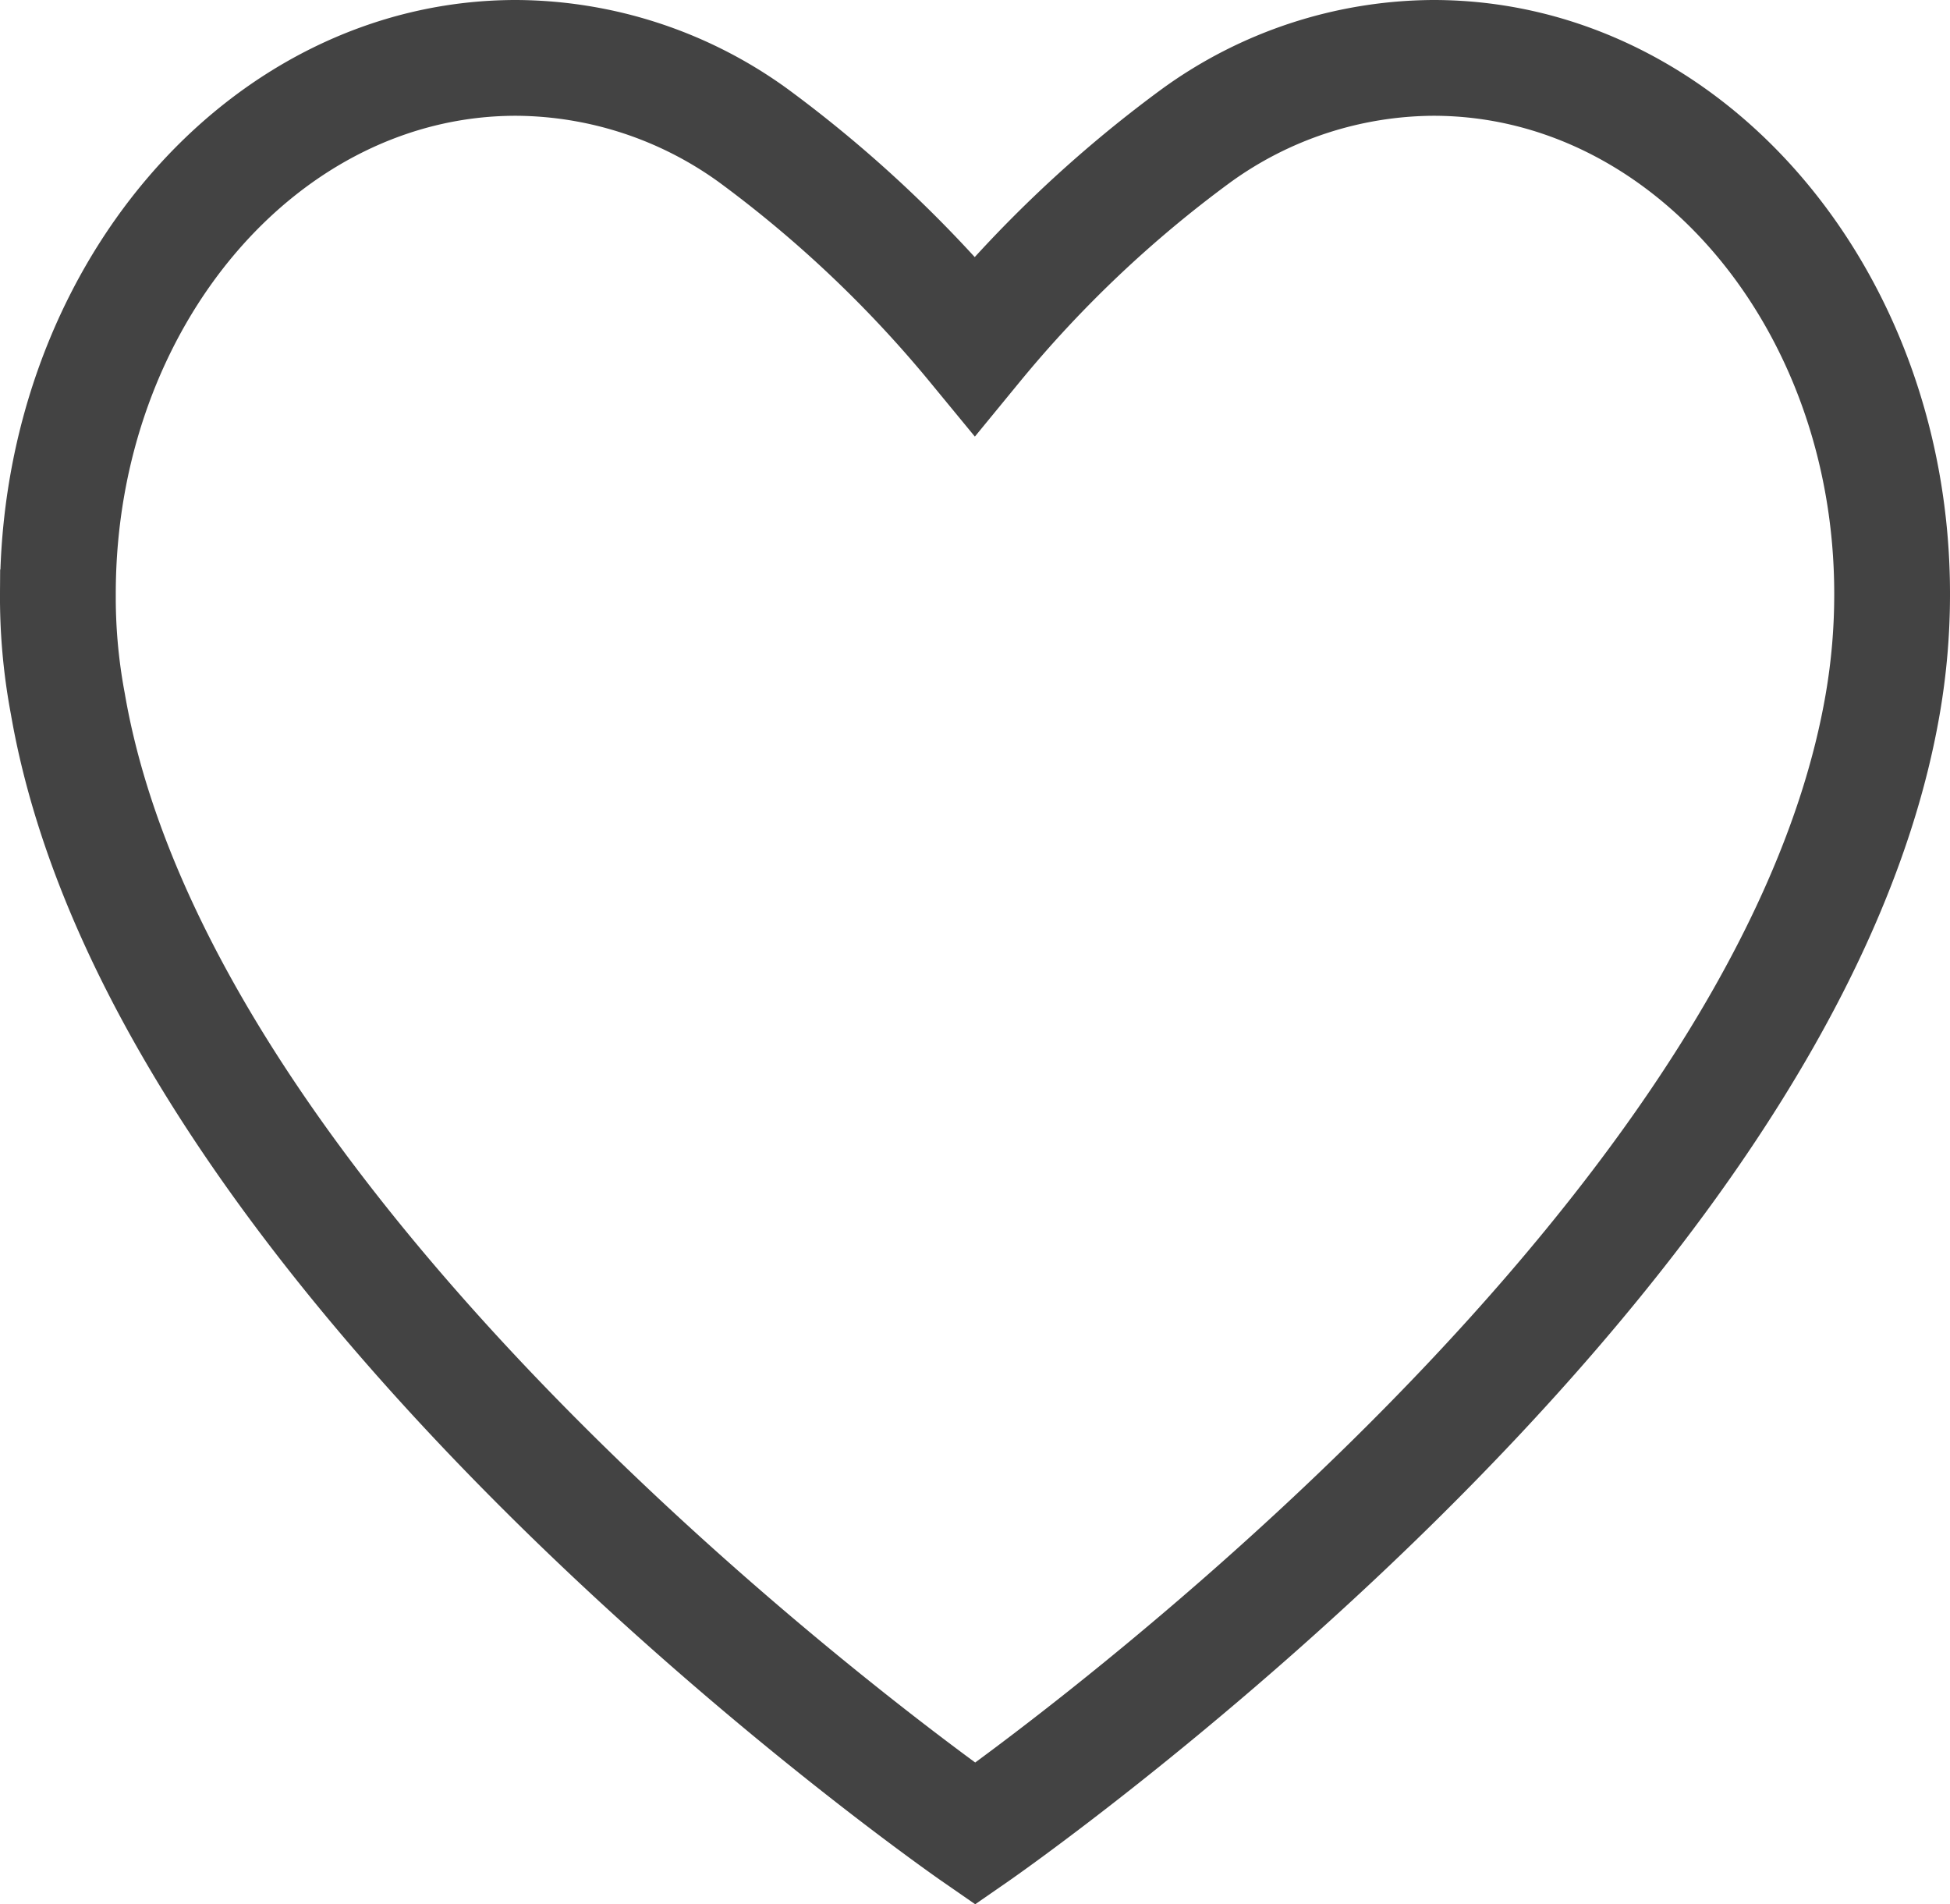
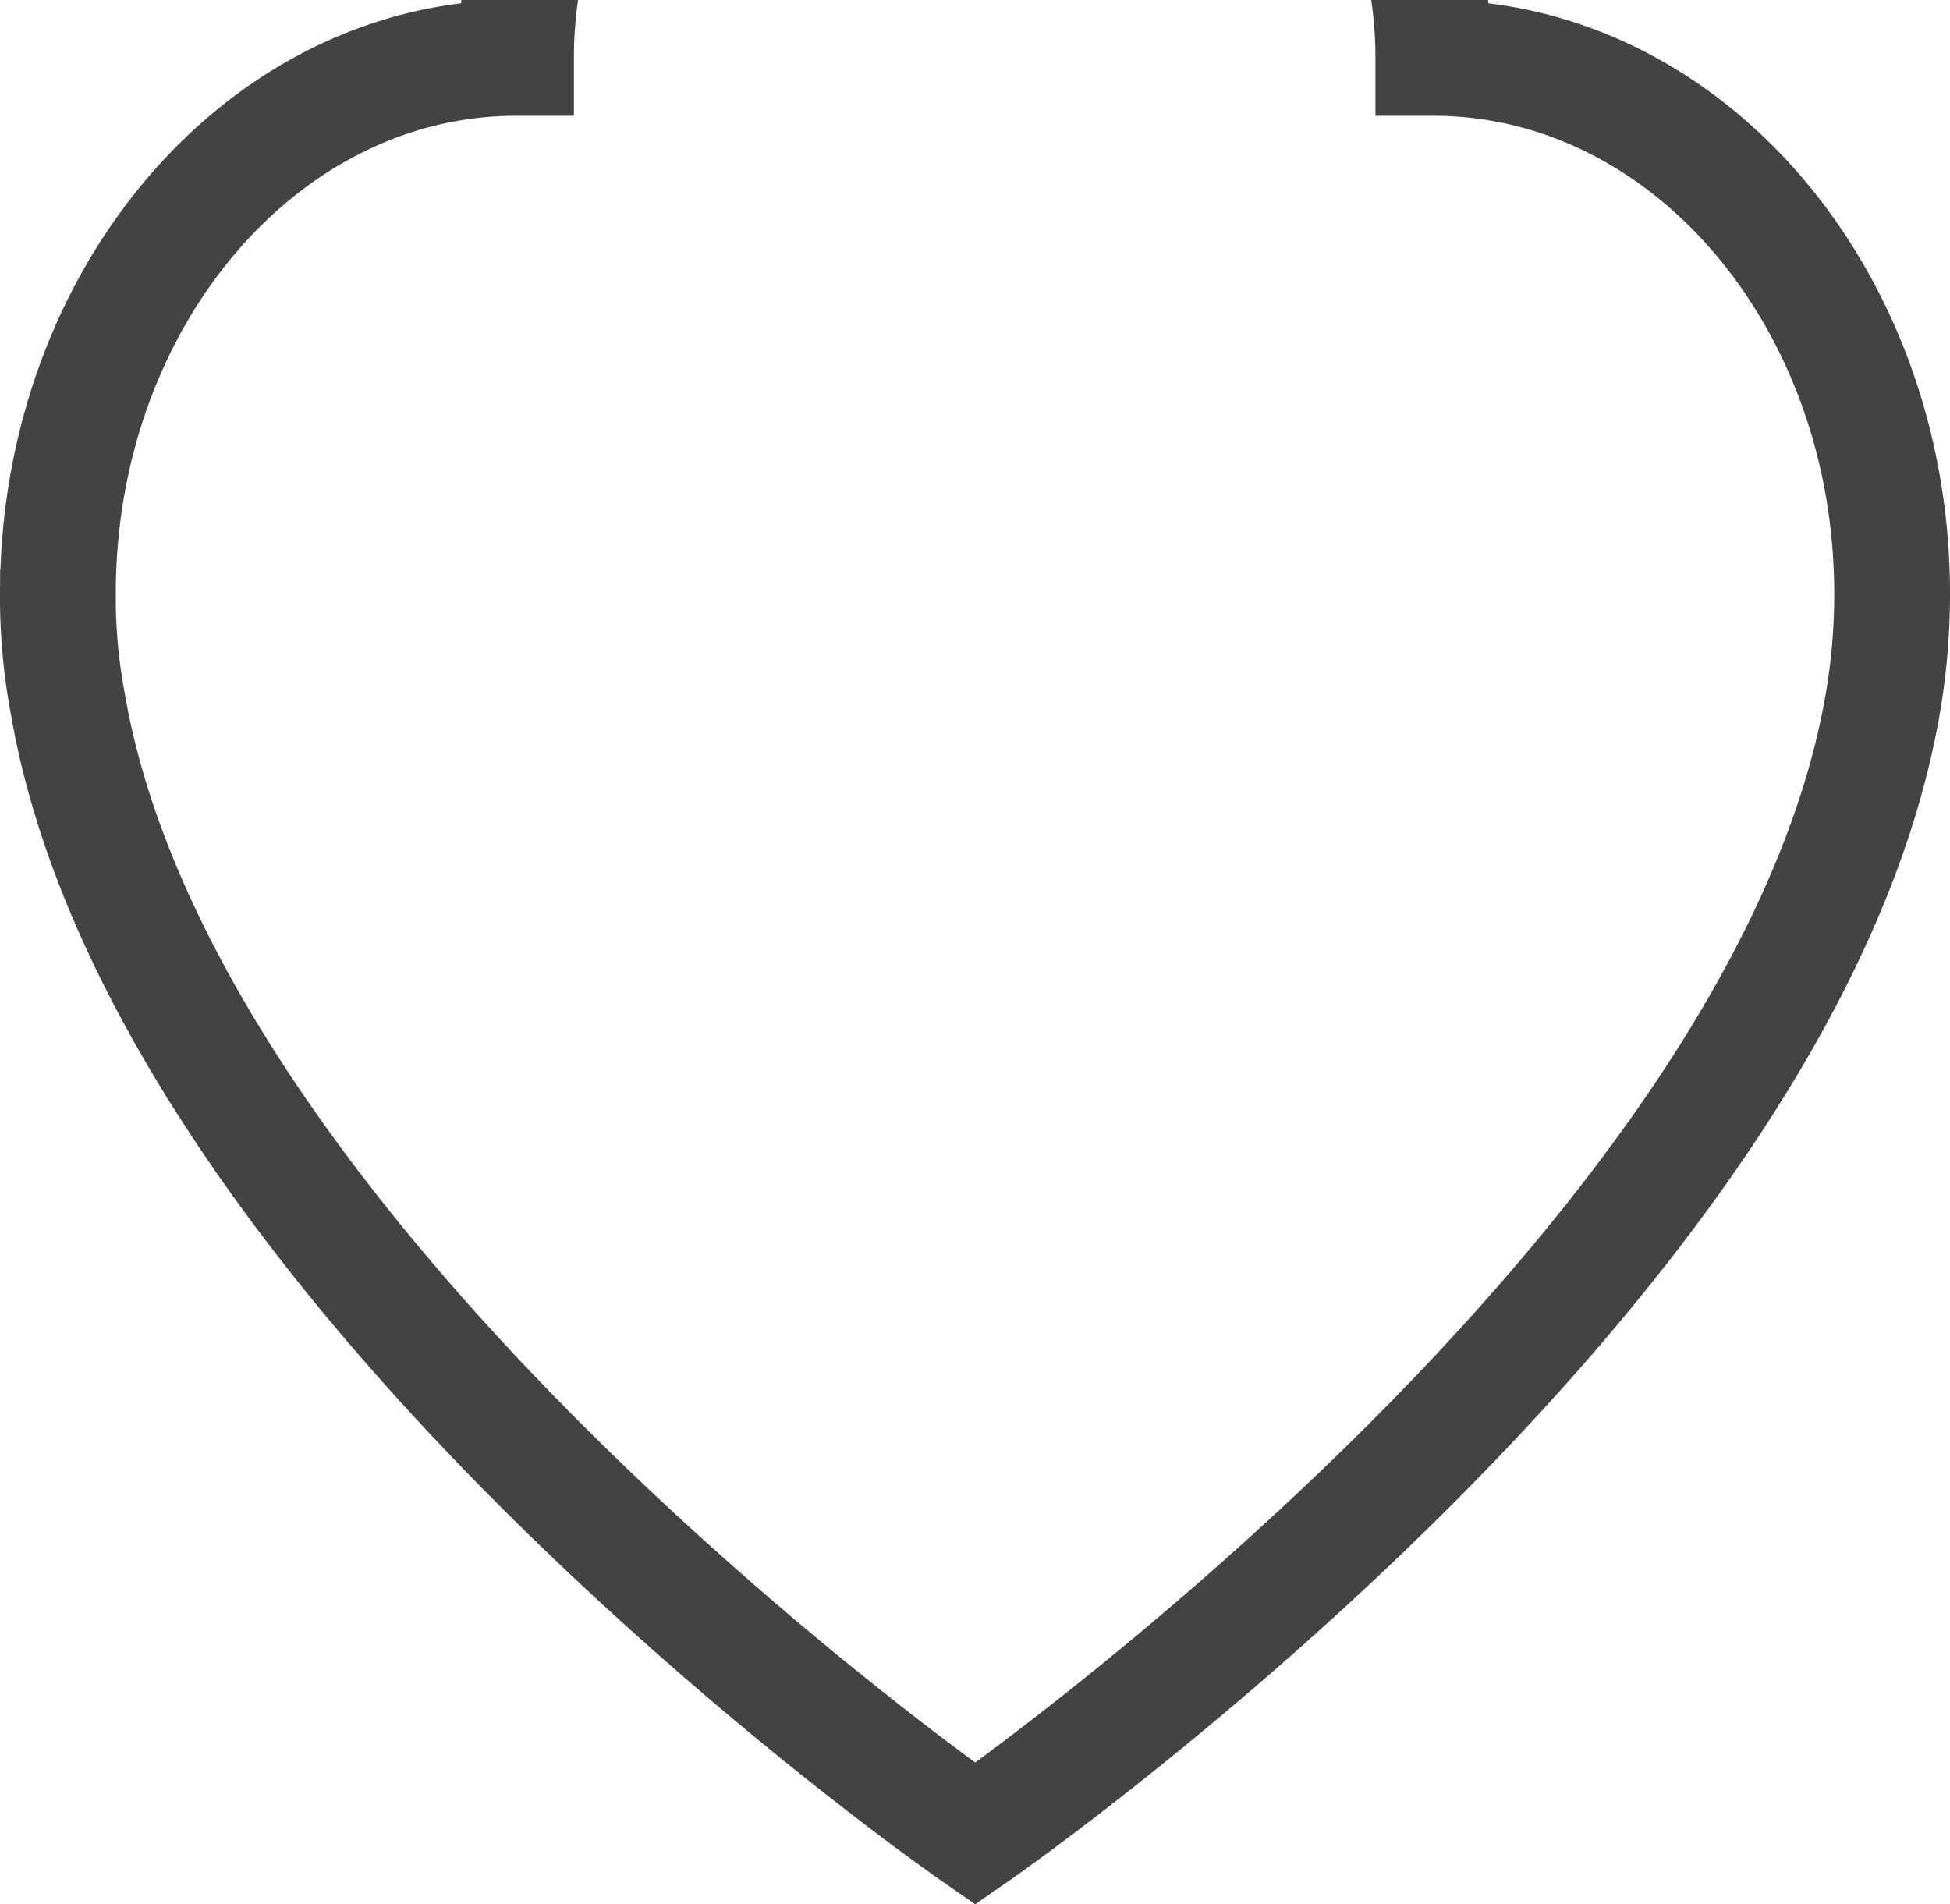
<svg xmlns="http://www.w3.org/2000/svg" width="23.581" height="23.028" viewBox="0 0 23.581 23.028">
-   <path id="ico-favorite" d="M70.129,6.98C70.129,3.4,67.647.5,64.581.5a4.927,4.927,0,0,0-2.87.942,14.745,14.745,0,0,0-2.675,2.535,14.942,14.942,0,0,0-2.675-2.535A4.929,4.929,0,0,0,53.488.5c-3.057,0-5.54,2.9-5.54,6.48a6.944,6.944,0,0,0,.12,1.329C49.253,15.2,59.041,21.976,59.041,21.976S68.826,15.2,70.015,8.316A7.768,7.768,0,0,0,70.129,6.98Z" transform="translate(-47.248 0.2)" fill="none" stroke="#434343" stroke-miterlimit="10" stroke-width="1.4" />
+   <path id="ico-favorite" d="M70.129,6.98C70.129,3.4,67.647.5,64.581.5A4.929,4.929,0,0,0,53.488.5c-3.057,0-5.54,2.9-5.54,6.48a6.944,6.944,0,0,0,.12,1.329C49.253,15.2,59.041,21.976,59.041,21.976S68.826,15.2,70.015,8.316A7.768,7.768,0,0,0,70.129,6.98Z" transform="translate(-47.248 0.2)" fill="none" stroke="#434343" stroke-miterlimit="10" stroke-width="1.4" />
</svg>